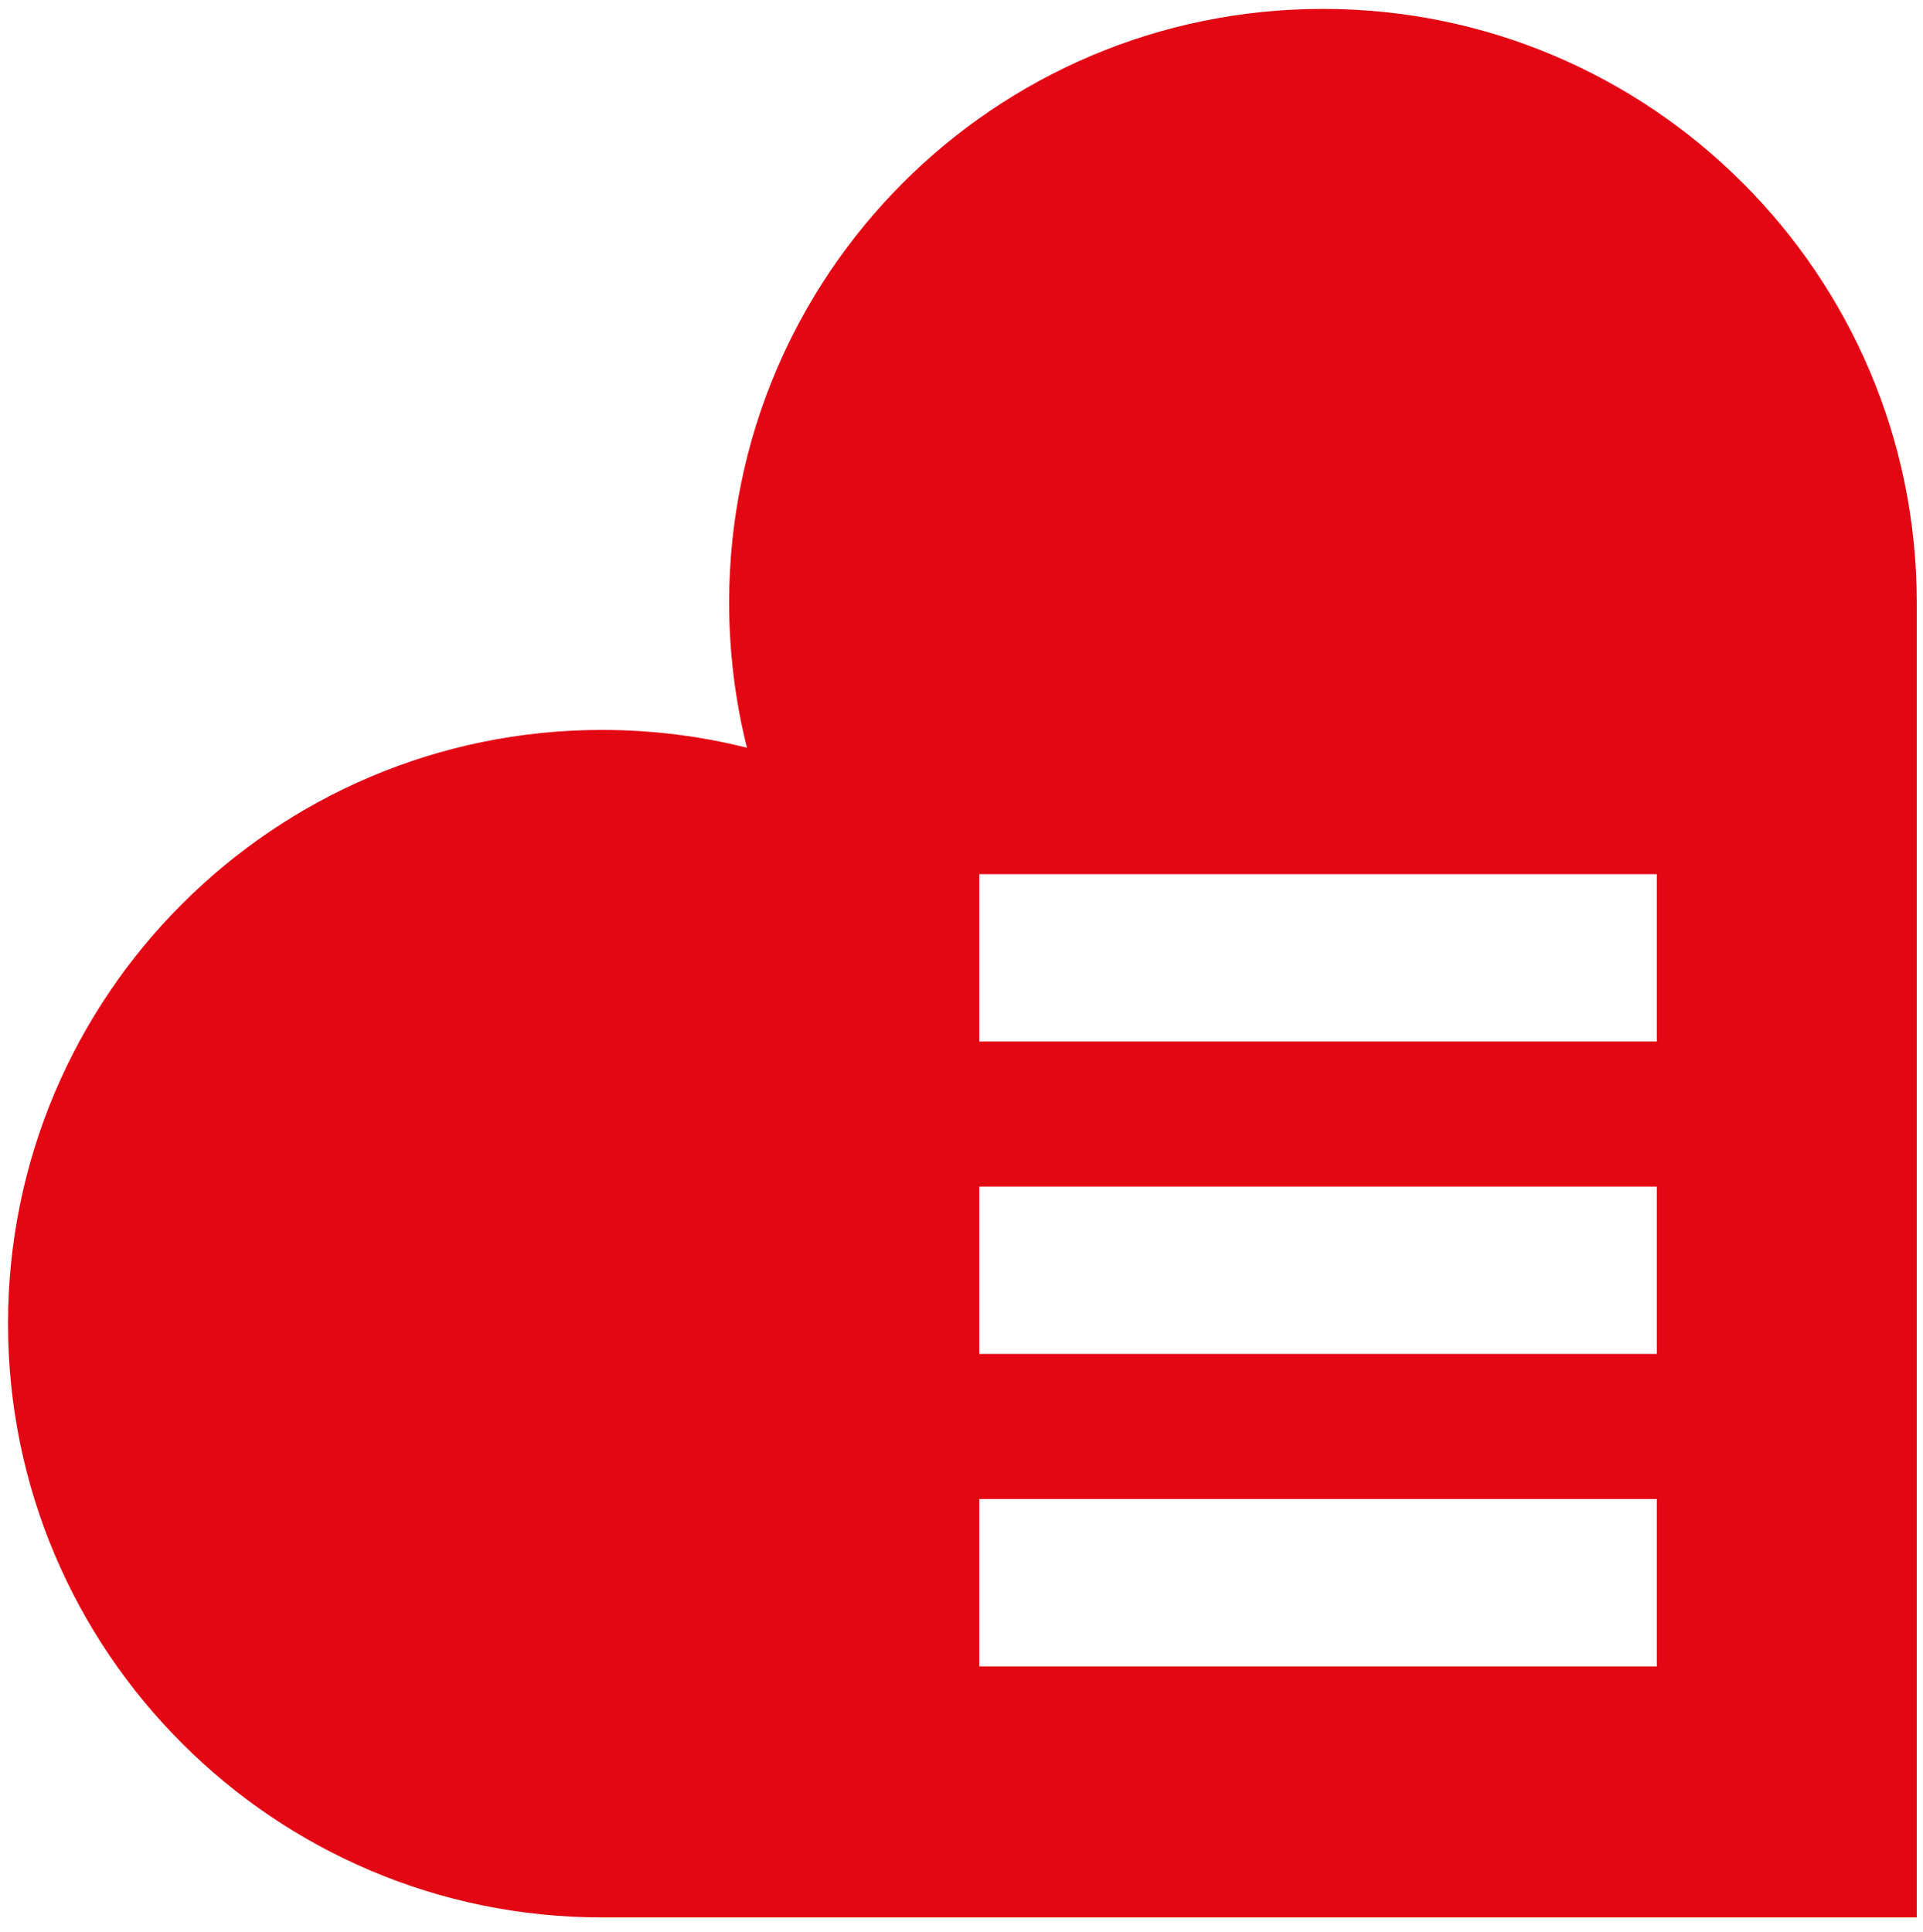
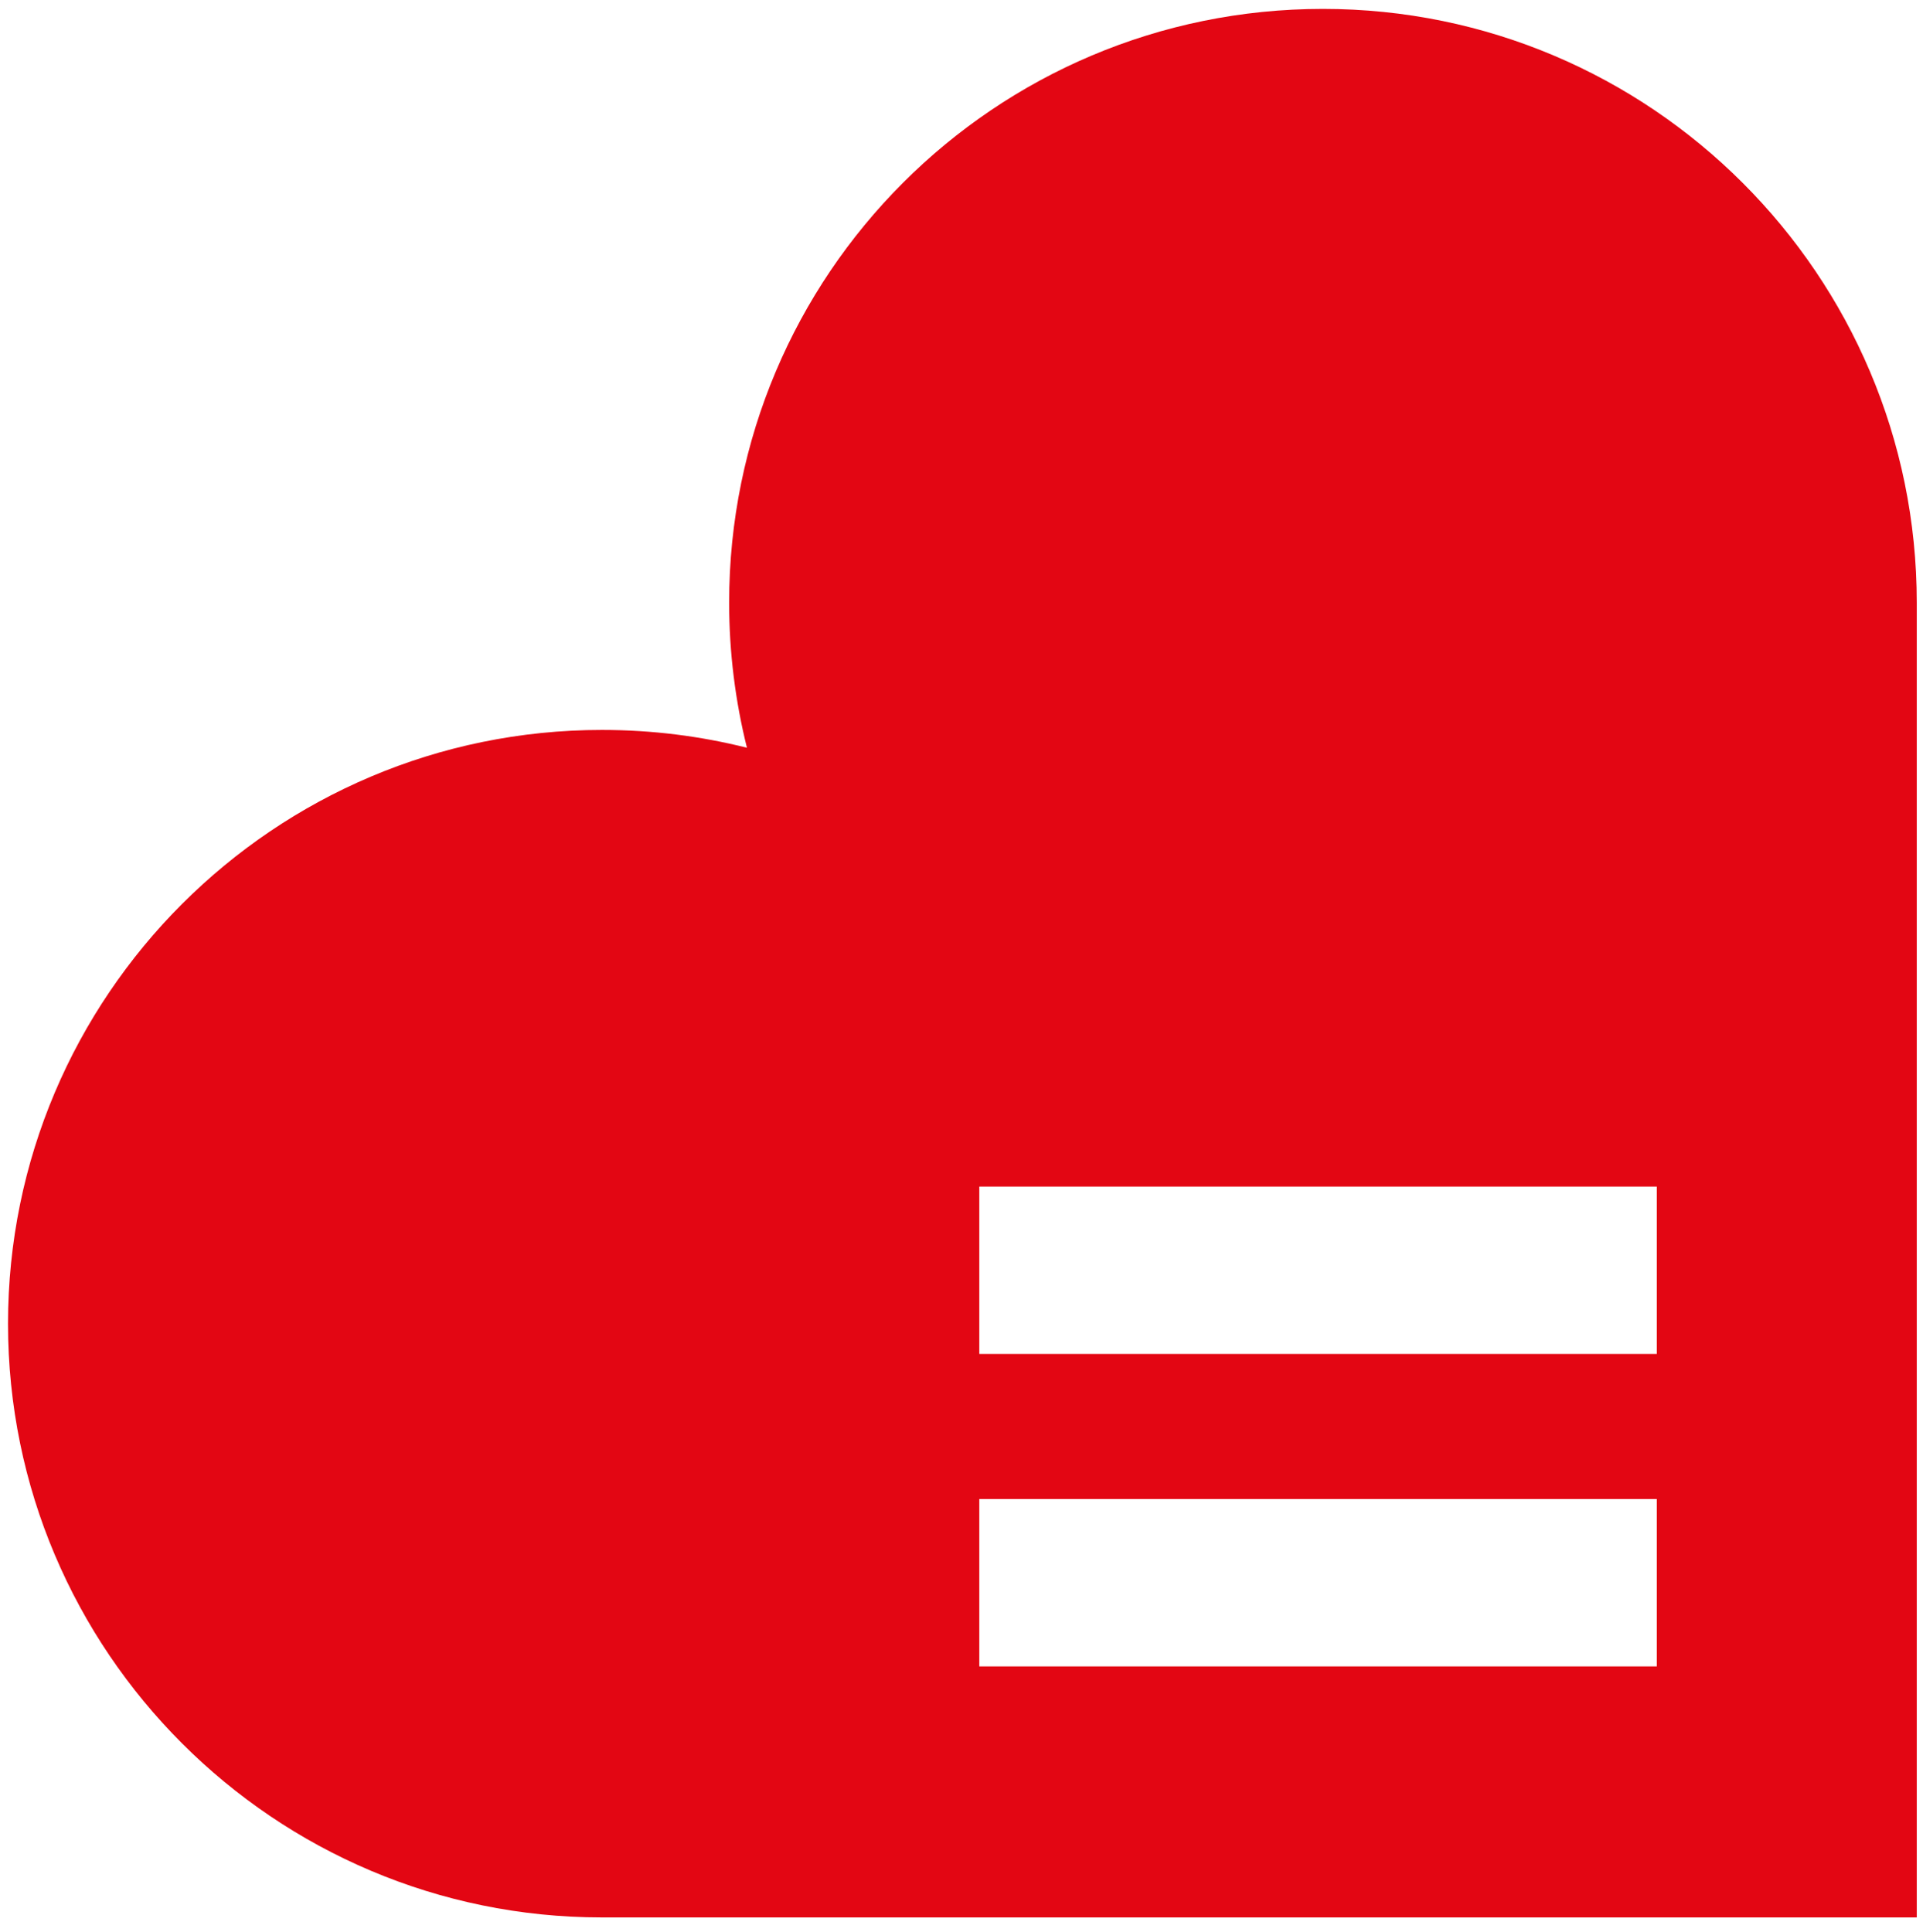
<svg xmlns="http://www.w3.org/2000/svg" version="1.1" id="Layer_1" x="0px" y="0px" viewBox="0 0 216 217" style="enable-background:new 0 0 216 217;" xml:space="preserve">
  <style type="text/css">
	.st0{fill:#E30613;}
</style>
-   <path class="st0" d="M148.6,1c-36.9,0-66.7,29.9-66.7,66.7c0,5.6,0.7,11.1,2,16.3c-5.2-1.3-10.6-2-16.3-2  c-36.8,0-66.7,29.9-66.7,66.7c0,36.8,29.9,66.7,66.7,66.7H106v0l109.3,0V114.1V67.7C215.3,30.9,185.4,1,148.6,1z M110,98.2h76.1V117  H110V98.2z M110,133.3h76.1v18.8H110V133.3z M186.1,187.2H110v-18.8h76.1V187.2z" />
+   <path class="st0" d="M148.6,1c-36.9,0-66.7,29.9-66.7,66.7c0,5.6,0.7,11.1,2,16.3c-5.2-1.3-10.6-2-16.3-2  c-36.8,0-66.7,29.9-66.7,66.7c0,36.8,29.9,66.7,66.7,66.7H106v0l109.3,0V114.1V67.7C215.3,30.9,185.4,1,148.6,1z M110,98.2h76.1V117  V98.2z M110,133.3h76.1v18.8H110V133.3z M186.1,187.2H110v-18.8h76.1V187.2z" />
</svg>